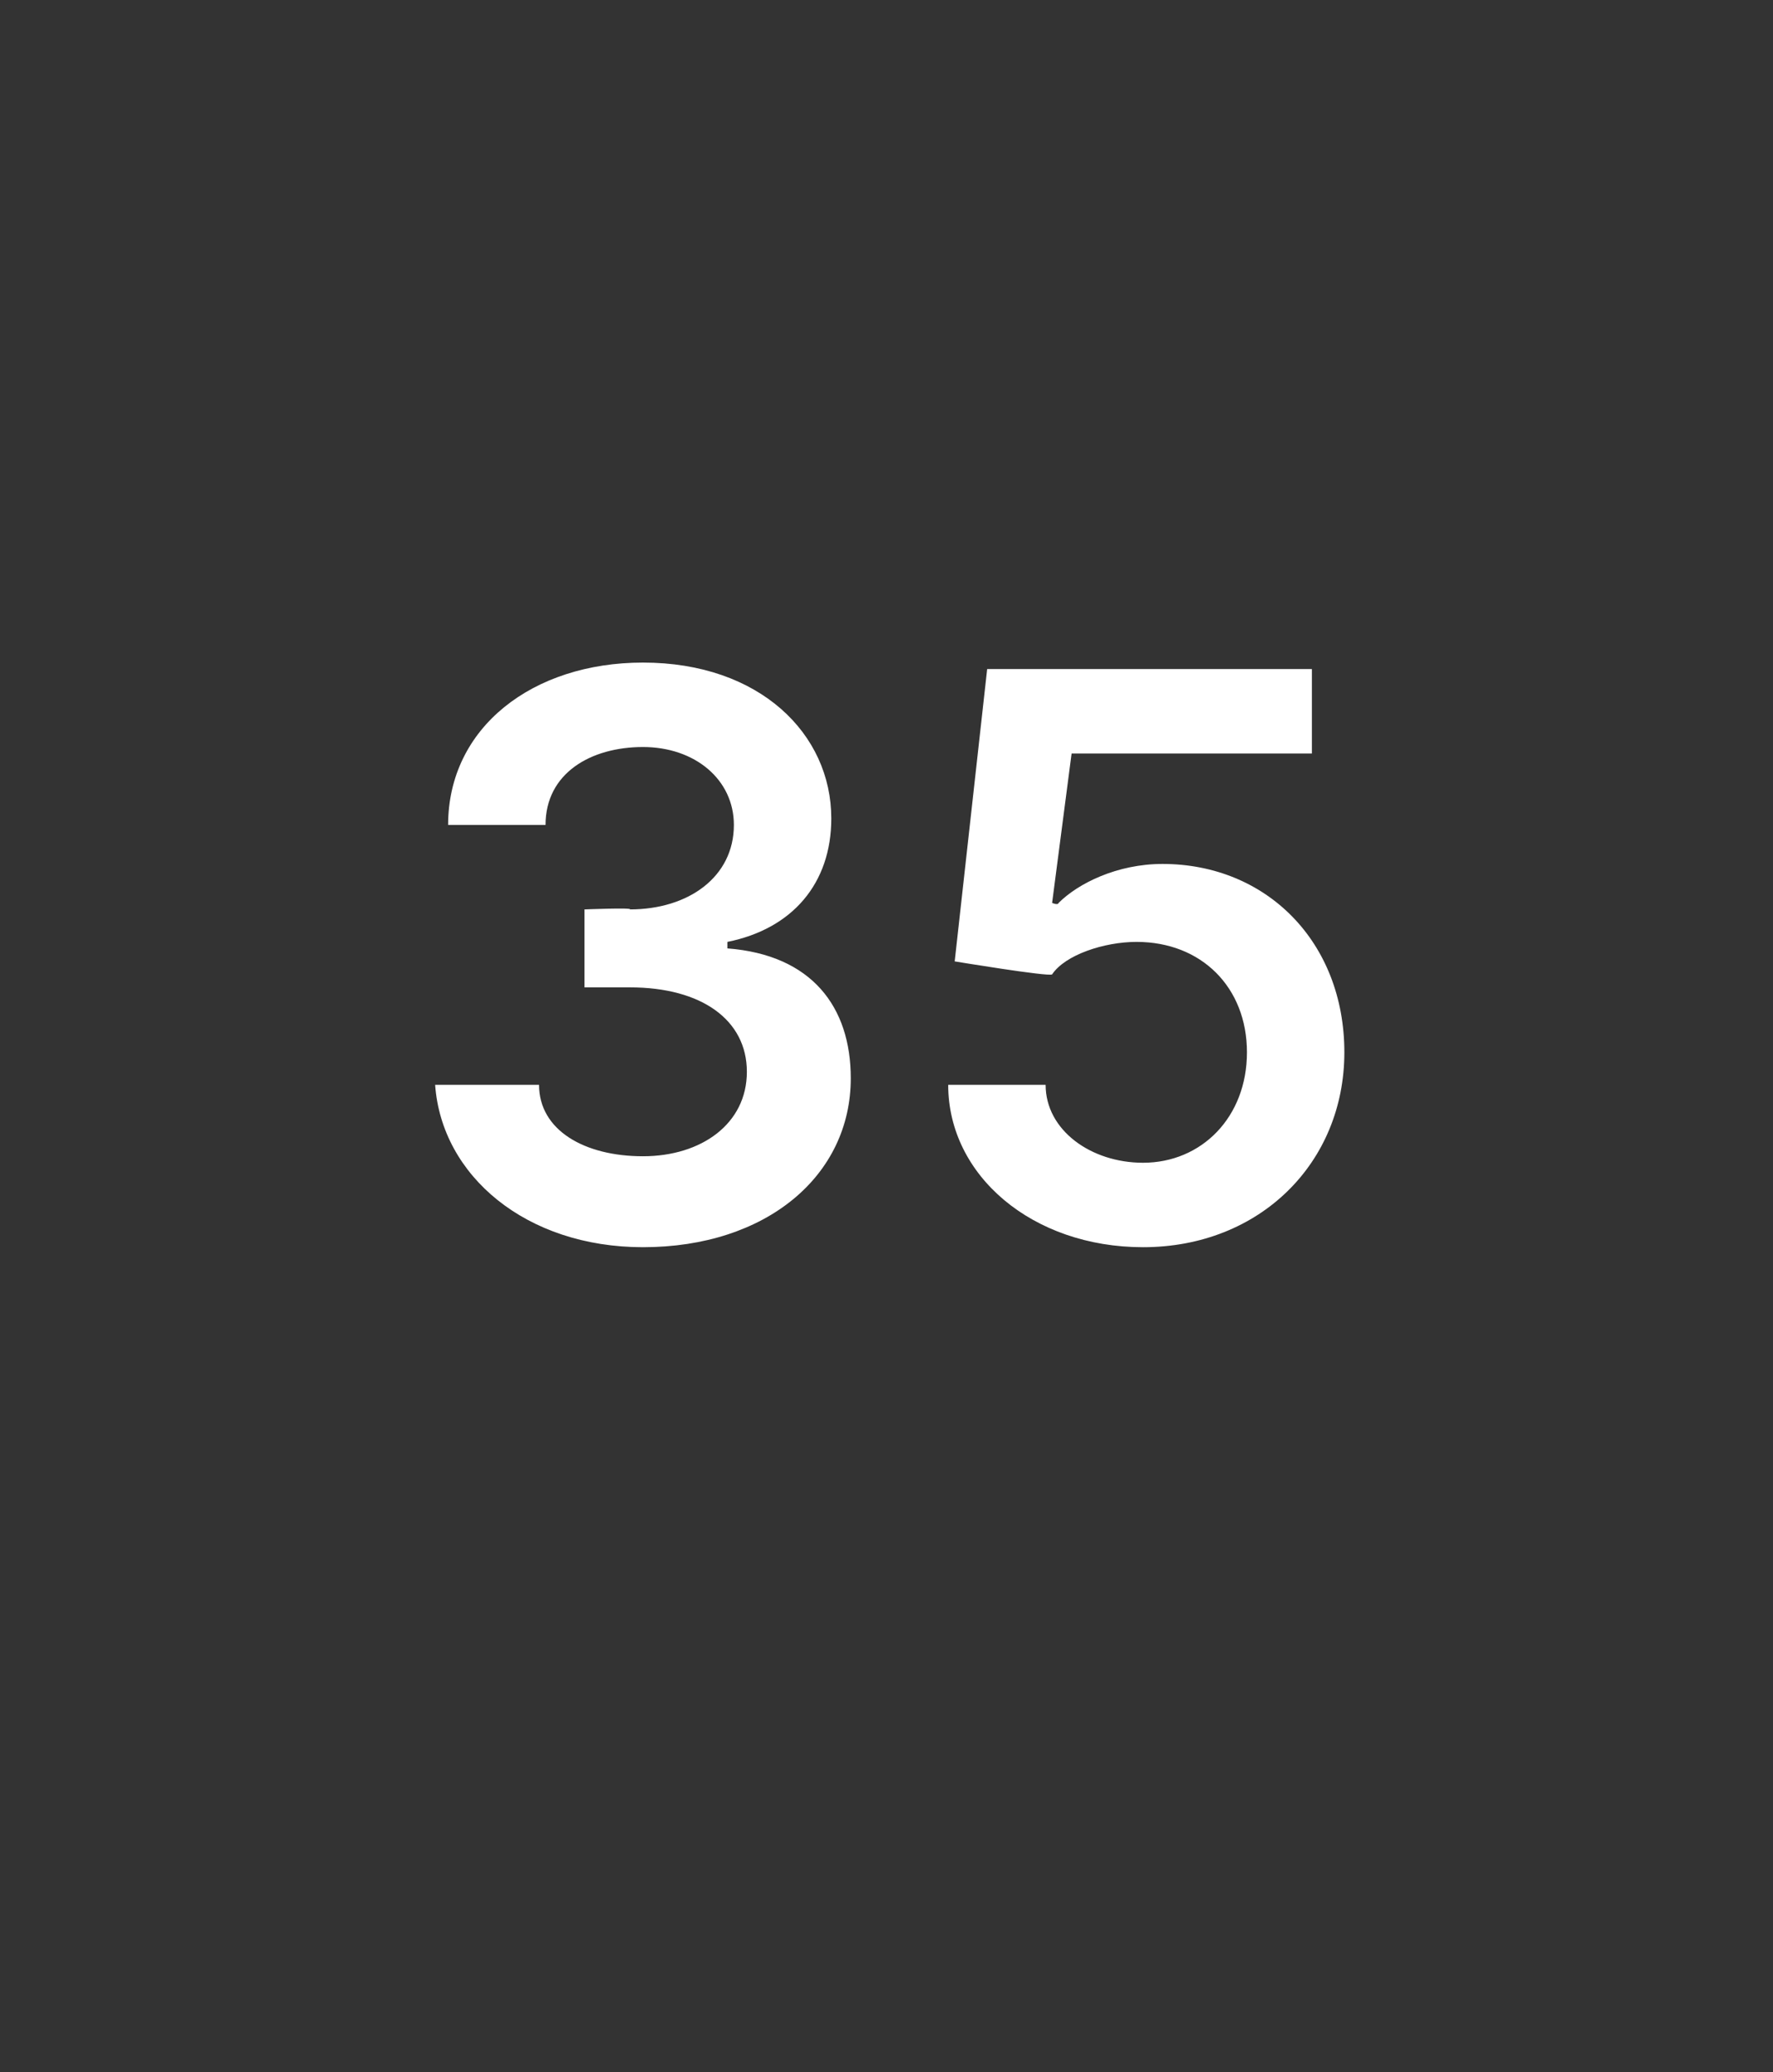
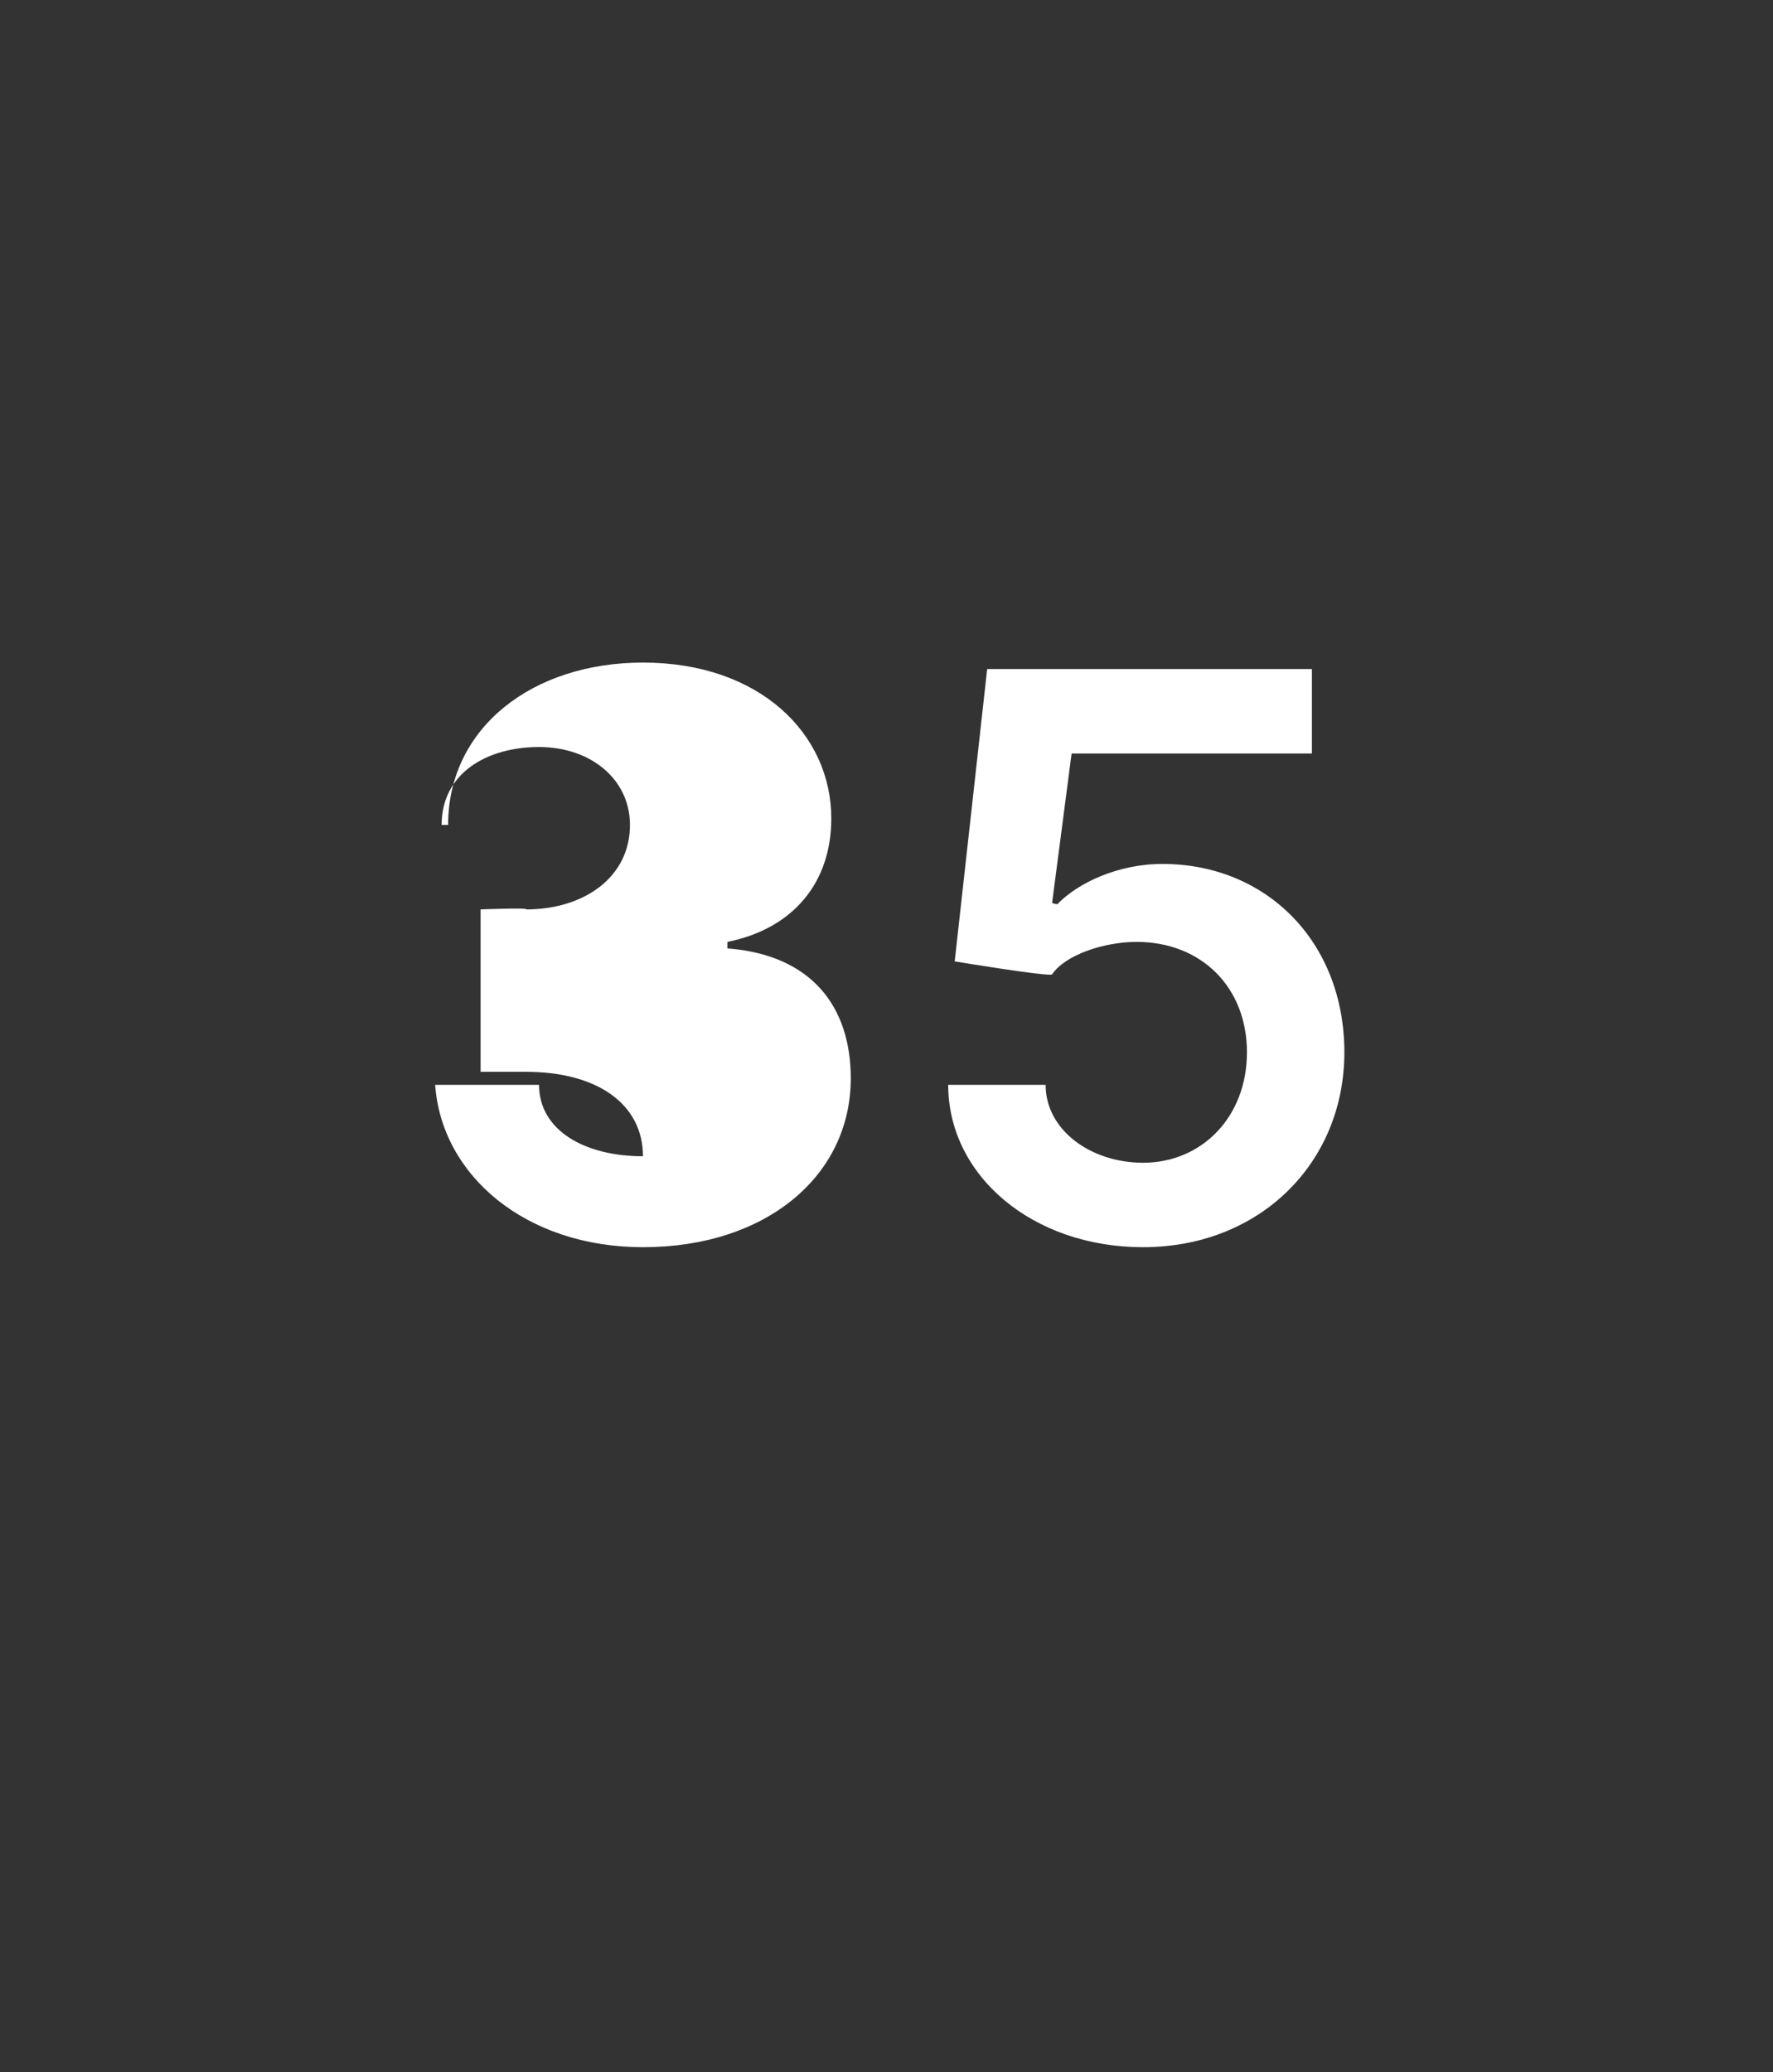
<svg xmlns="http://www.w3.org/2000/svg" version="1.1" width="27.3px" height="31.9px" viewBox="0 -1 27.3 31.9" style="top:-1px">
  <rect x="0" y="-1" width="27.3" height="31.9" fill="#333333" stroke="none" />
  <desc>35</desc>
  <defs />
  <g id="Polygon142235">
-     <path d="m6.7 15.7h1.6c0 .7.7 1.1 1.6 1.1c.9 0 1.6-.5 1.6-1.3c0-.8-.7-1.3-1.8-1.3h-.7V13s.75-.03.7 0c.9 0 1.6-.5 1.6-1.3c0-.7-.6-1.2-1.4-1.2c-.8 0-1.5.4-1.5 1.2H6.9c0-1.5 1.3-2.5 3-2.5c1.8 0 2.9 1.1 2.9 2.4c0 1-.6 1.7-1.6 1.9v.1c1.3.1 1.9.9 1.9 2c0 1.5-1.3 2.6-3.2 2.6c-1.8 0-3.1-1.1-3.2-2.5zm7.9 0h1.5c0 .7.7 1.2 1.5 1.2c.9 0 1.6-.7 1.6-1.7c0-1-.7-1.7-1.7-1.7c-.5 0-1.1.2-1.3.5c-.05.04-1.5-.2-1.5-.2l.5-4.5h5v1.3h-3.7l-.3 2.3s.09.04.1 0c.3-.3.9-.6 1.6-.6c1.6 0 2.8 1.2 2.8 2.9c0 1.7-1.3 3-3.1 3c-1.7 0-3-1.1-3-2.5z" stroke="none" fill="#fff" />
+     <path d="m6.7 15.7h1.6c0 .7.7 1.1 1.6 1.1c0-.8-.7-1.3-1.8-1.3h-.7V13s.75-.03.7 0c.9 0 1.6-.5 1.6-1.3c0-.7-.6-1.2-1.4-1.2c-.8 0-1.5.4-1.5 1.2H6.9c0-1.5 1.3-2.5 3-2.5c1.8 0 2.9 1.1 2.9 2.4c0 1-.6 1.7-1.6 1.9v.1c1.3.1 1.9.9 1.9 2c0 1.5-1.3 2.6-3.2 2.6c-1.8 0-3.1-1.1-3.2-2.5zm7.9 0h1.5c0 .7.7 1.2 1.5 1.2c.9 0 1.6-.7 1.6-1.7c0-1-.7-1.7-1.7-1.7c-.5 0-1.1.2-1.3.5c-.05.04-1.5-.2-1.5-.2l.5-4.5h5v1.3h-3.7l-.3 2.3s.09.04.1 0c.3-.3.9-.6 1.6-.6c1.6 0 2.8 1.2 2.8 2.9c0 1.7-1.3 3-3.1 3c-1.7 0-3-1.1-3-2.5z" stroke="none" fill="#fff" />
  </g>
</svg>